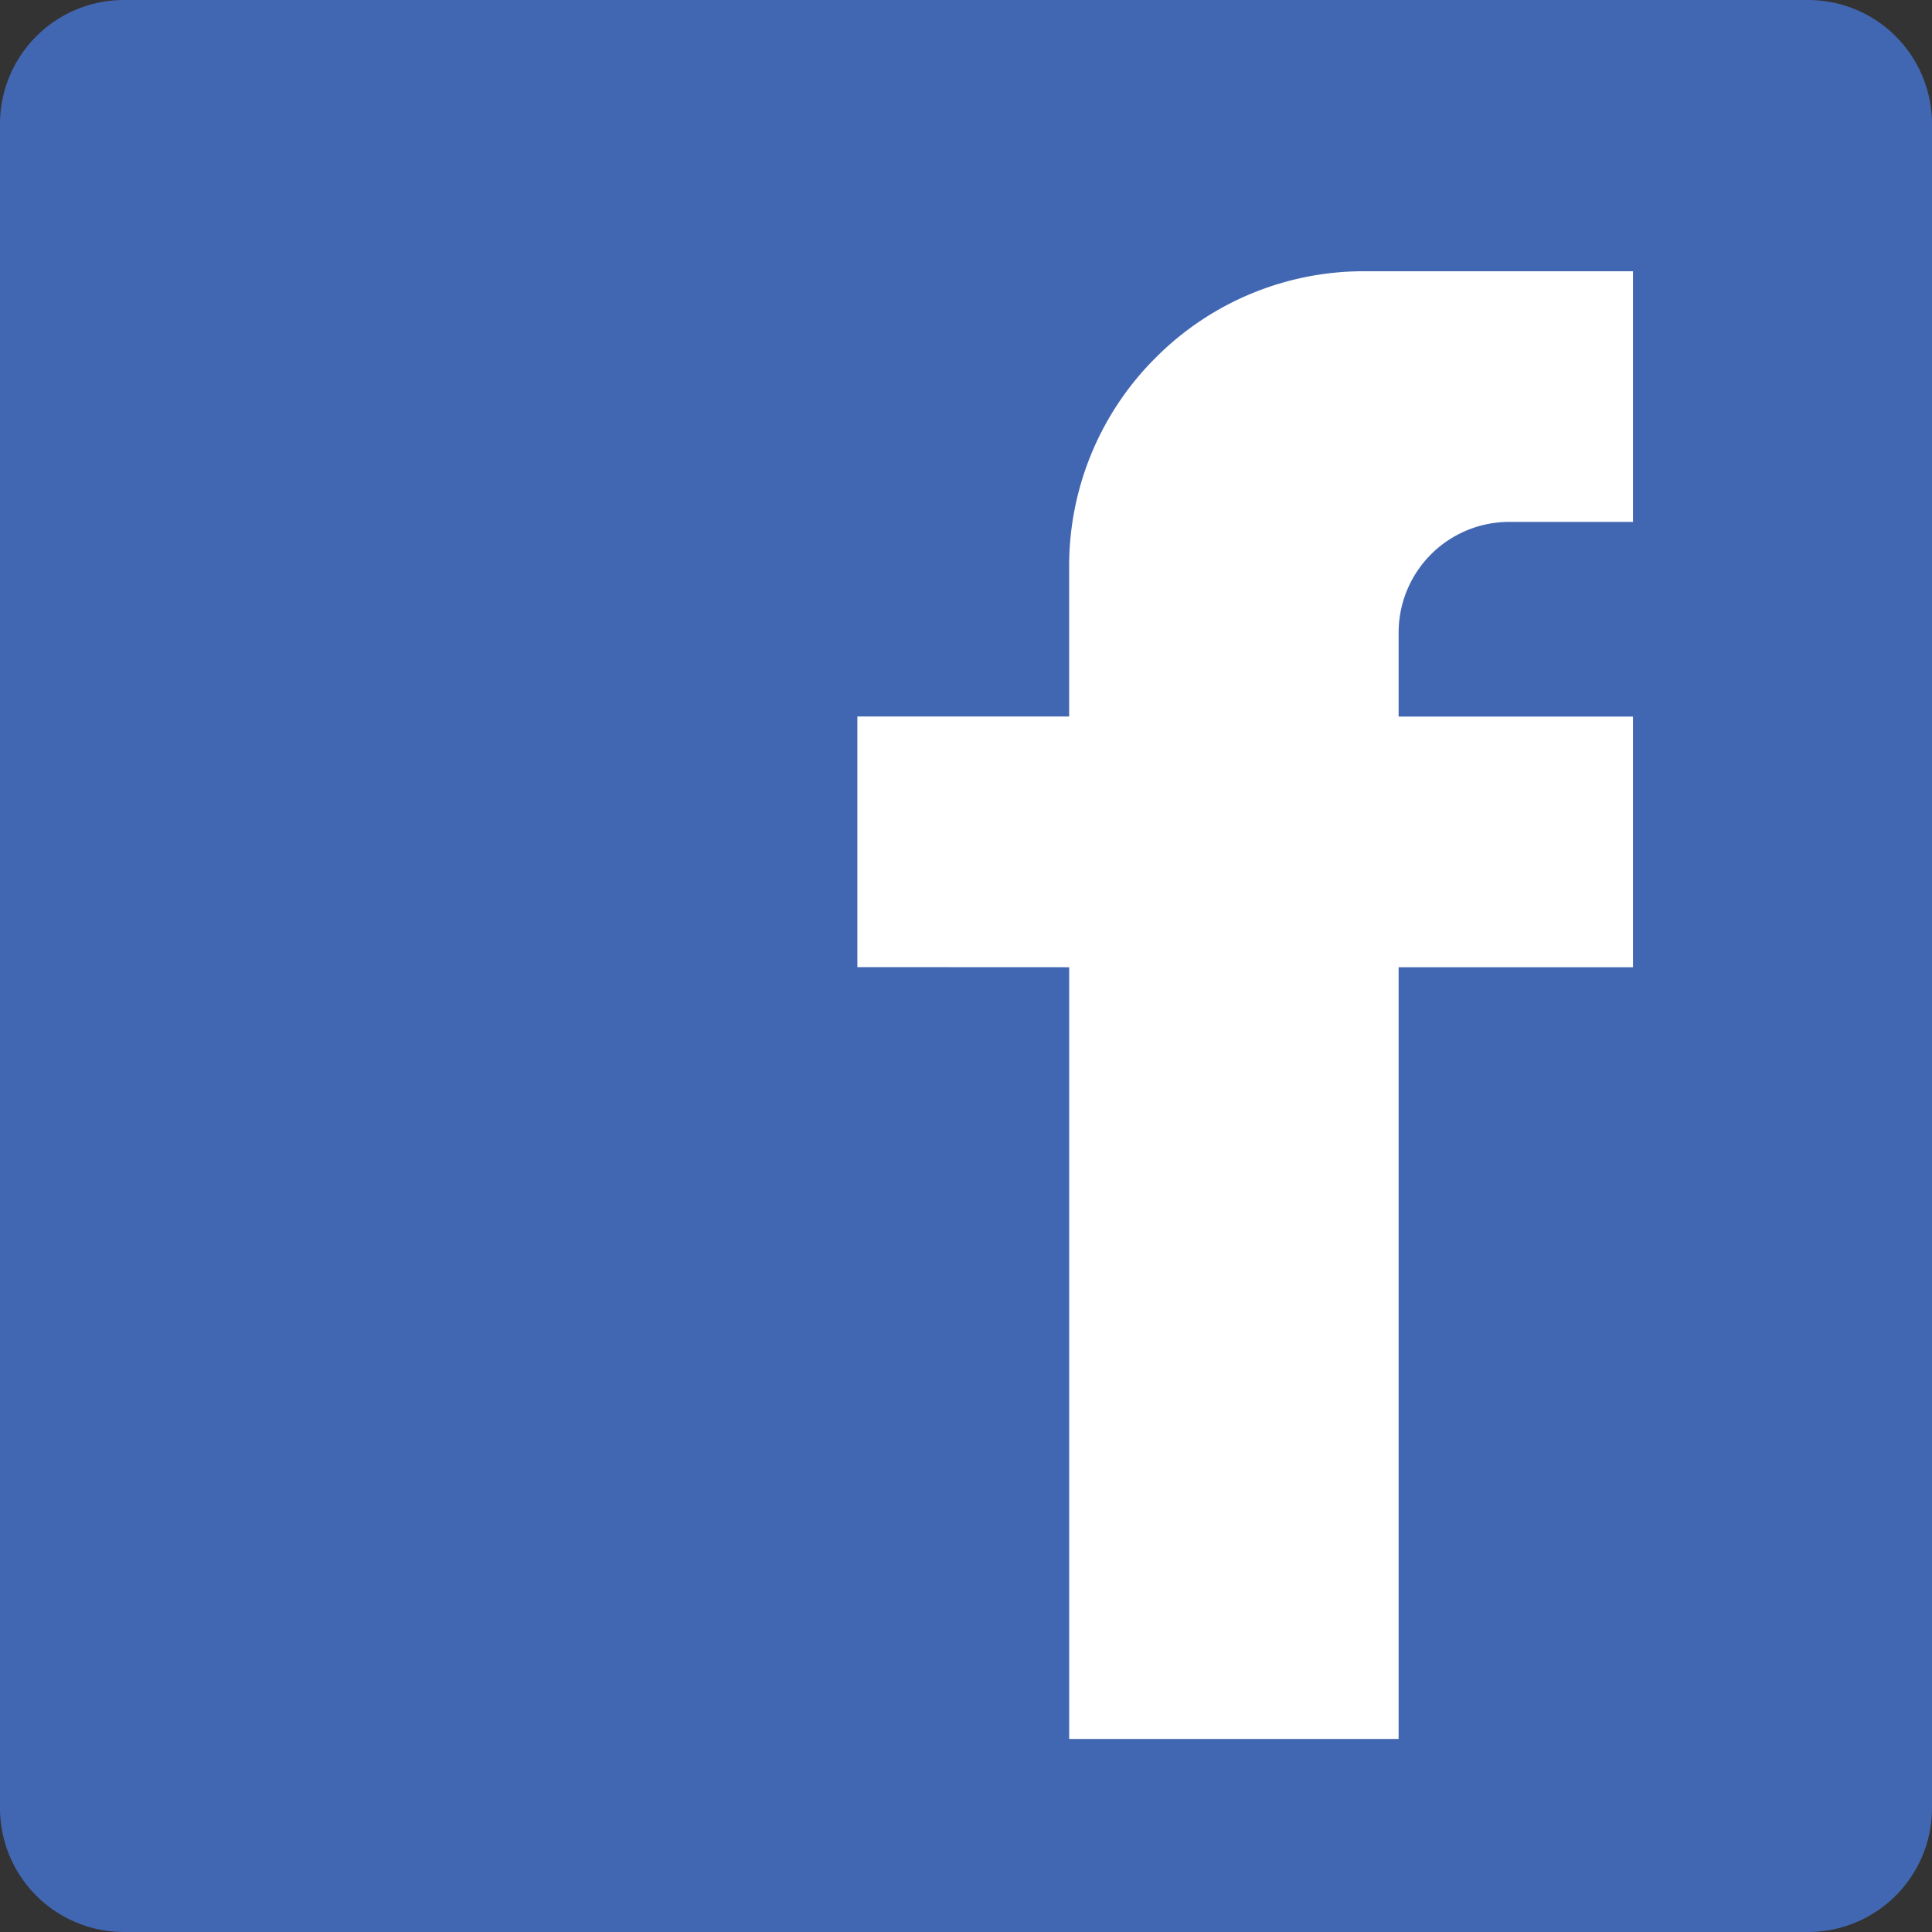
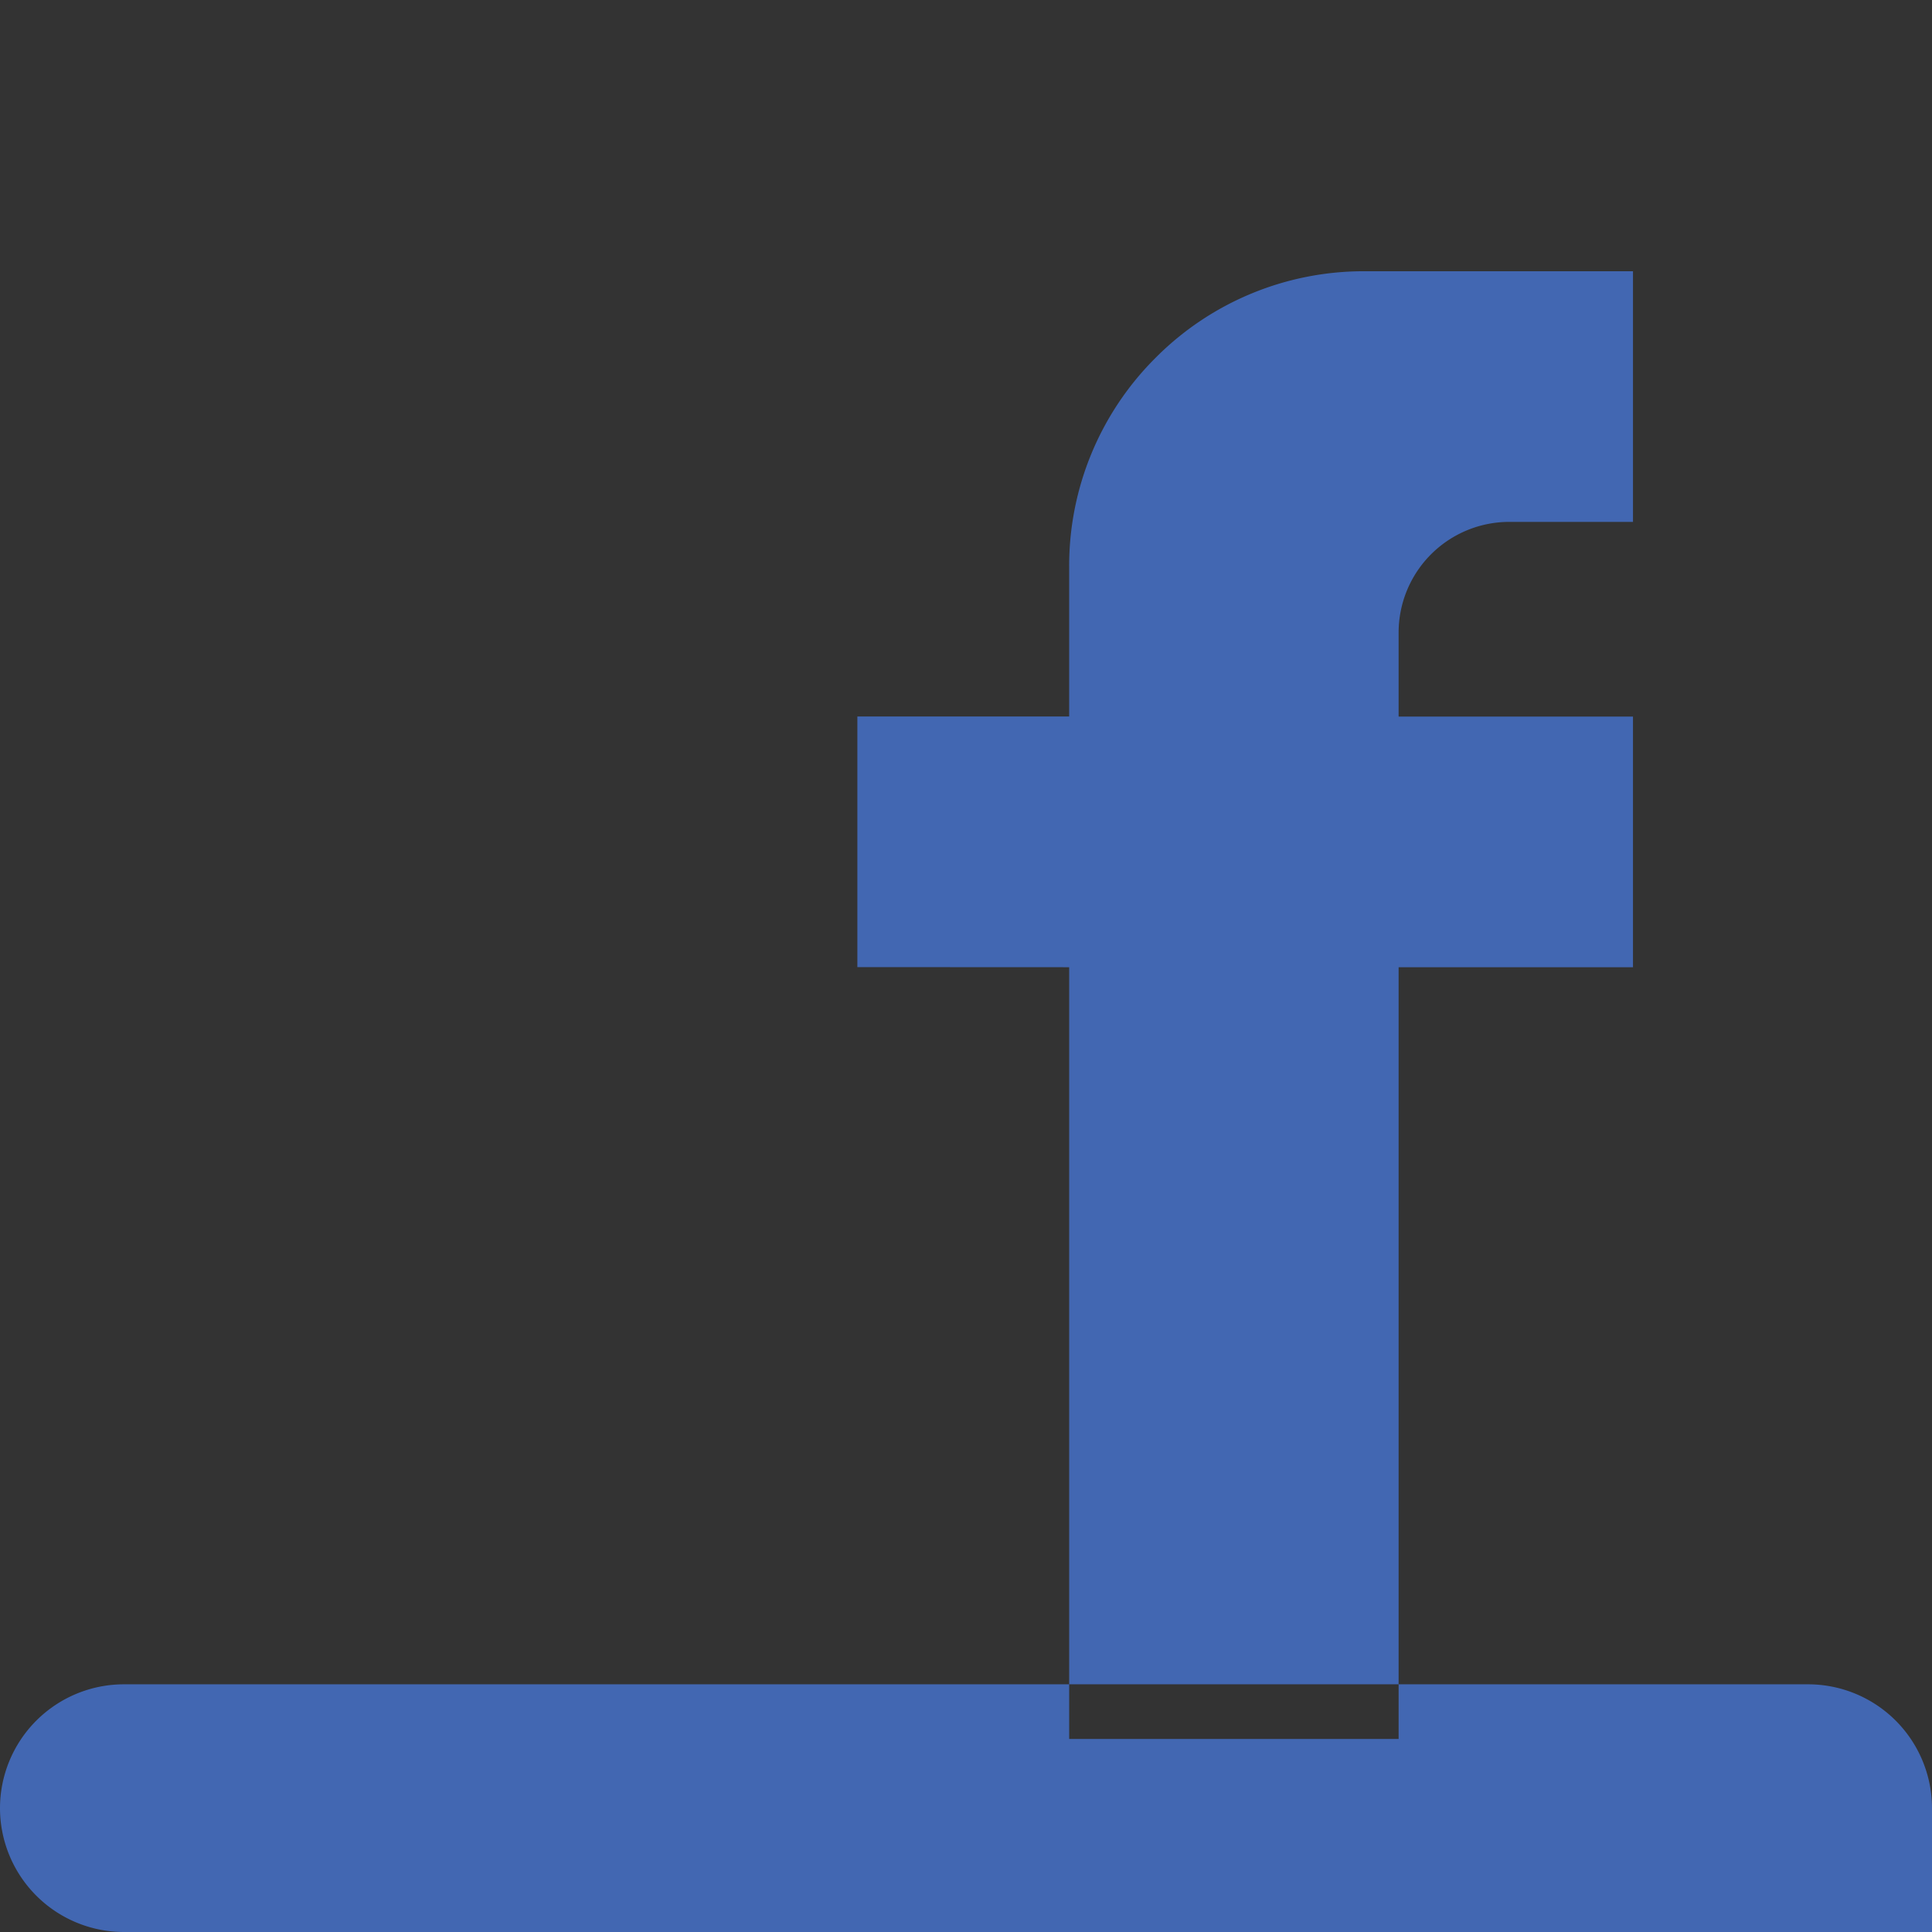
<svg xmlns="http://www.w3.org/2000/svg" width="78" height="77.999" viewBox="0 0 78 77.999">
  <rect x="0" y="0" width="78" height="77.999" fill="#333333" stroke="none" />
  <g id="Group_1223" data-name="Group 1223" transform="translate(-3650 -1444)">
-     <rect id="Rectangle_229" data-name="Rectangle 229" width="63" height="69" transform="translate(3658 1450)" fill="#fff" />
-     <path id="Subtraction_6" data-name="Subtraction 6" d="M-6905-6689h-68a5.005,5.005,0,0,1-5-5v-68a5.005,5.005,0,0,1,5-5h68a5.005,5.005,0,0,1,5,5v68A5.005,5.005,0,0,1-6905-6689Zm-29.834-38.951v31.158h13.3v-31.158h9.462v-10.119h-9.462v-3.4a4.469,4.469,0,0,1,4.462-4.46h5v-10.119h-10.842a11.843,11.843,0,0,0-8.429,3.491,11.843,11.843,0,0,0-3.492,8.43v6.054h-8.551v10.119Z" transform="translate(10628 8211)" fill="#4267b2" opacity="0.997" />
+     <path id="Subtraction_6" data-name="Subtraction 6" d="M-6905-6689h-68a5.005,5.005,0,0,1-5-5a5.005,5.005,0,0,1,5-5h68a5.005,5.005,0,0,1,5,5v68A5.005,5.005,0,0,1-6905-6689Zm-29.834-38.951v31.158h13.3v-31.158h9.462v-10.119h-9.462v-3.4a4.469,4.469,0,0,1,4.462-4.46h5v-10.119h-10.842a11.843,11.843,0,0,0-8.429,3.491,11.843,11.843,0,0,0-3.492,8.43v6.054h-8.551v10.119Z" transform="translate(10628 8211)" fill="#4267b2" opacity="0.997" />
  </g>
</svg>